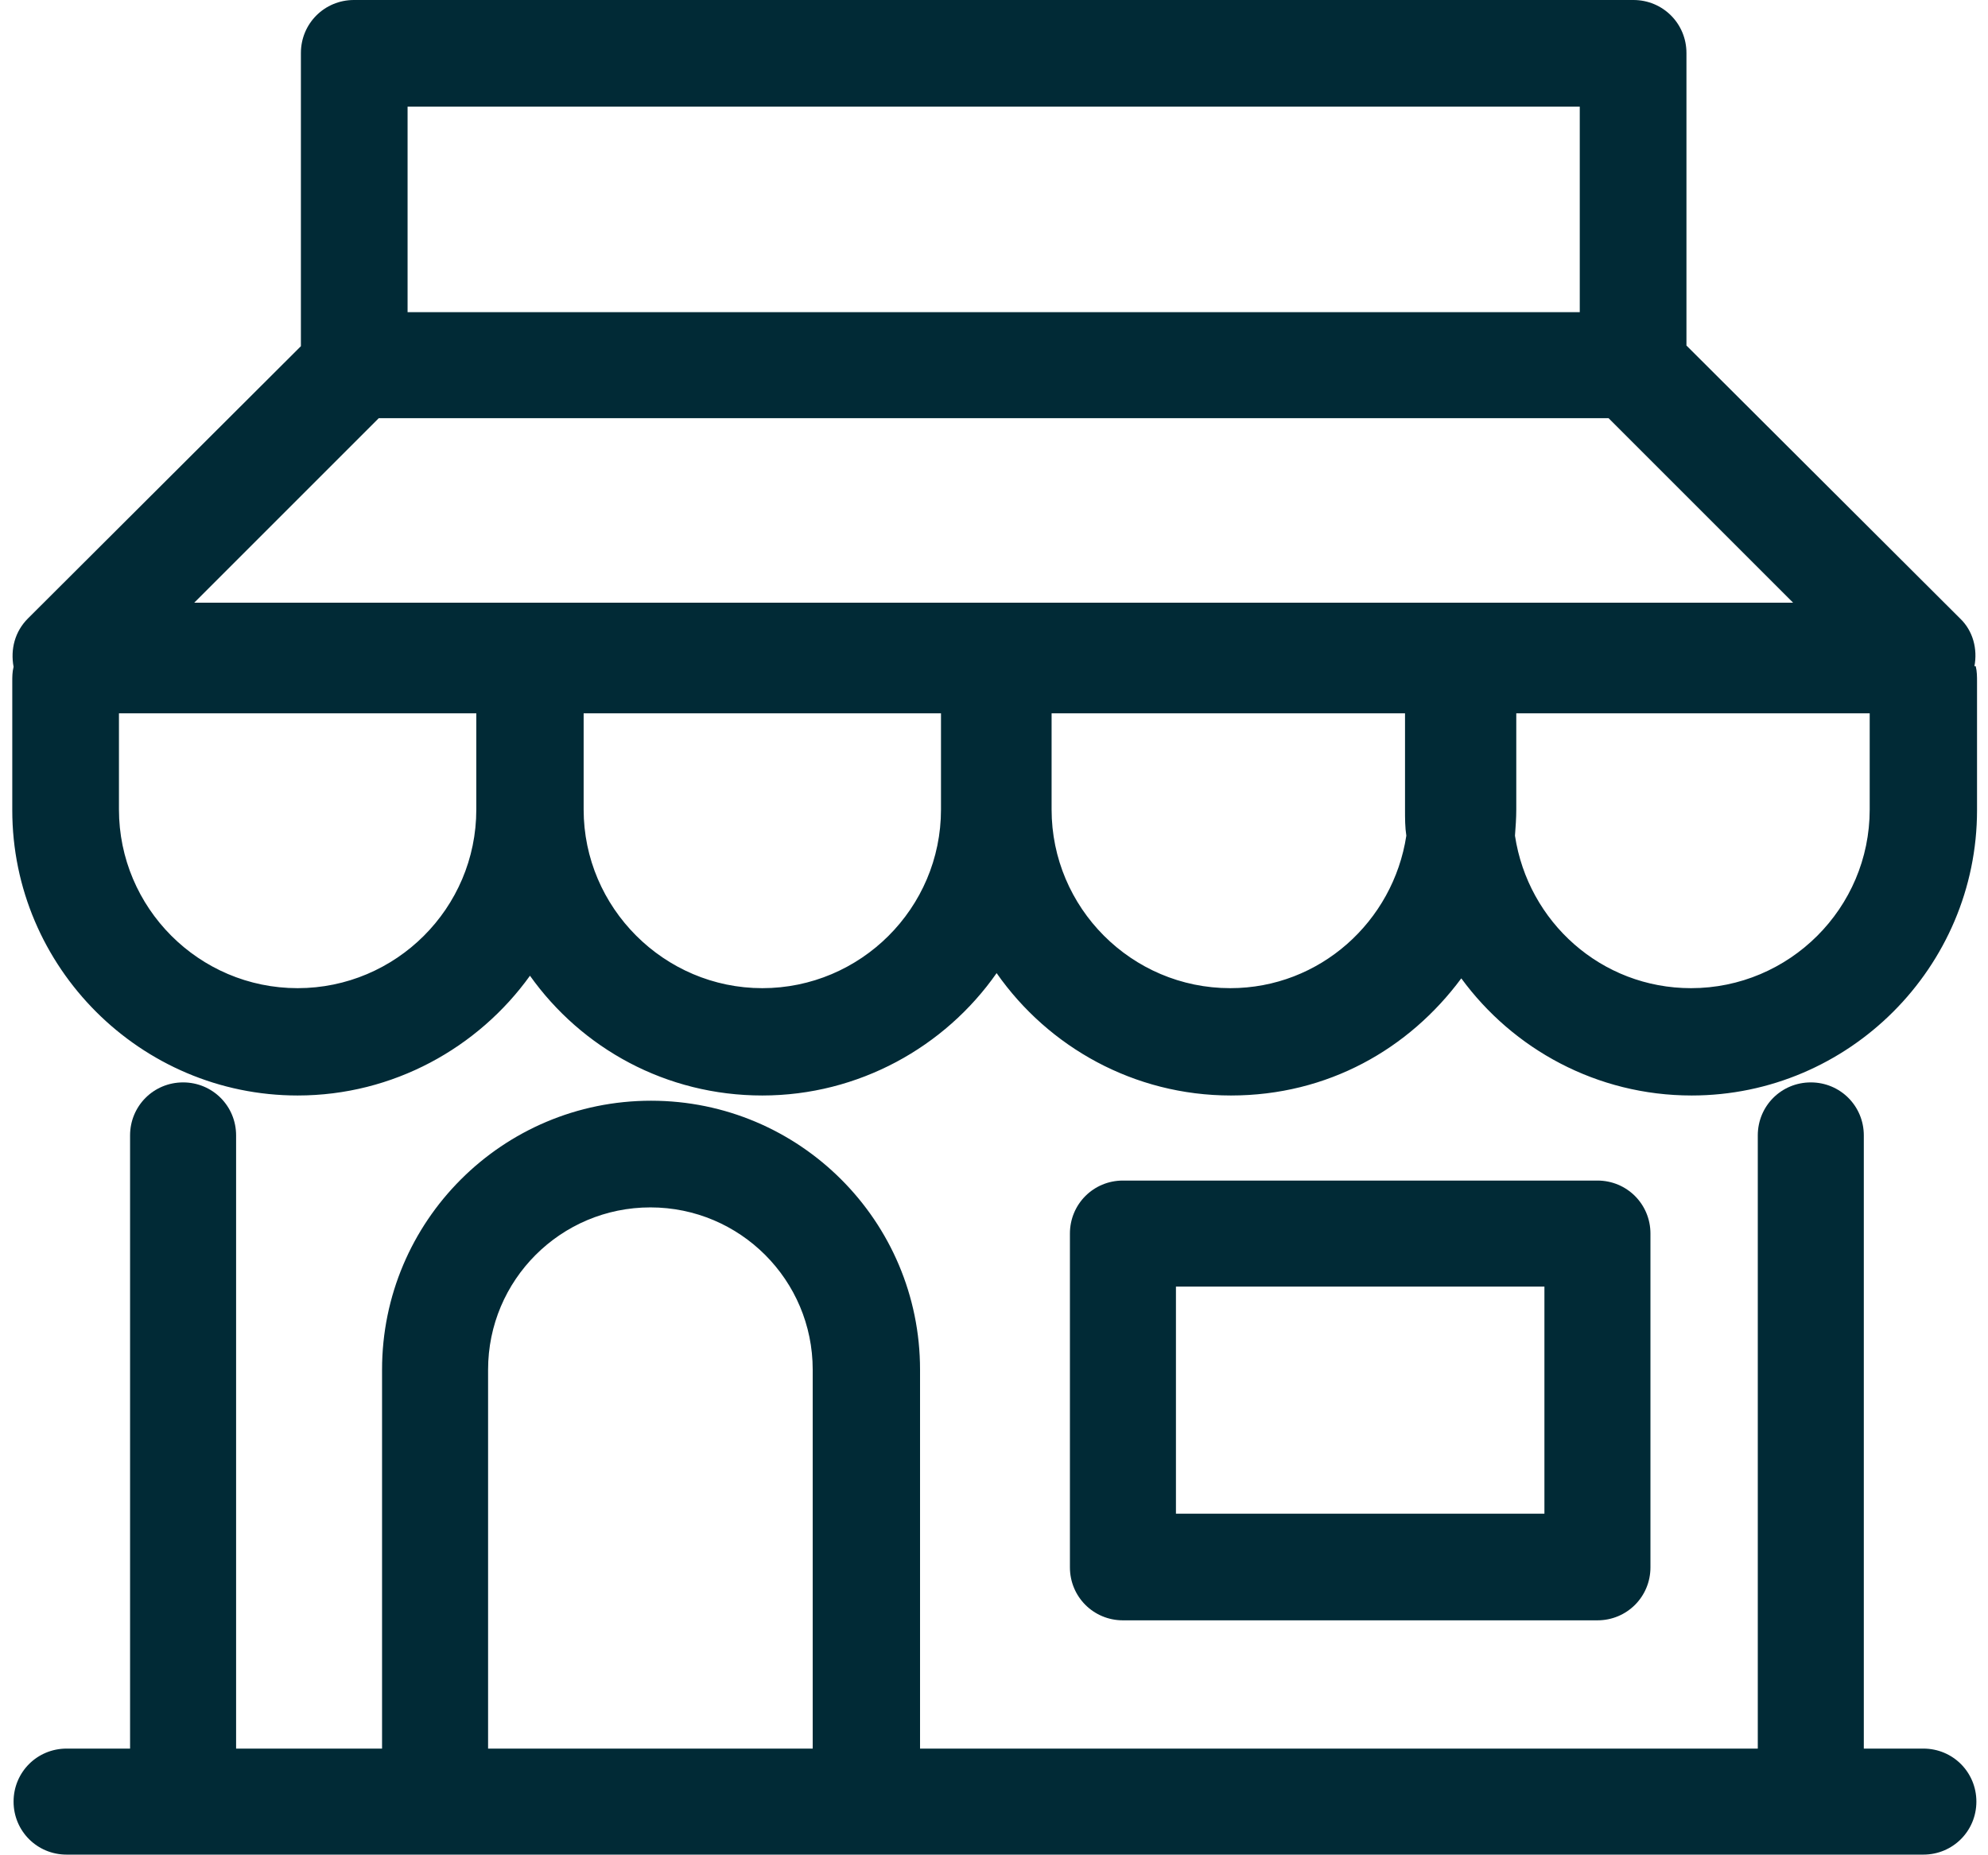
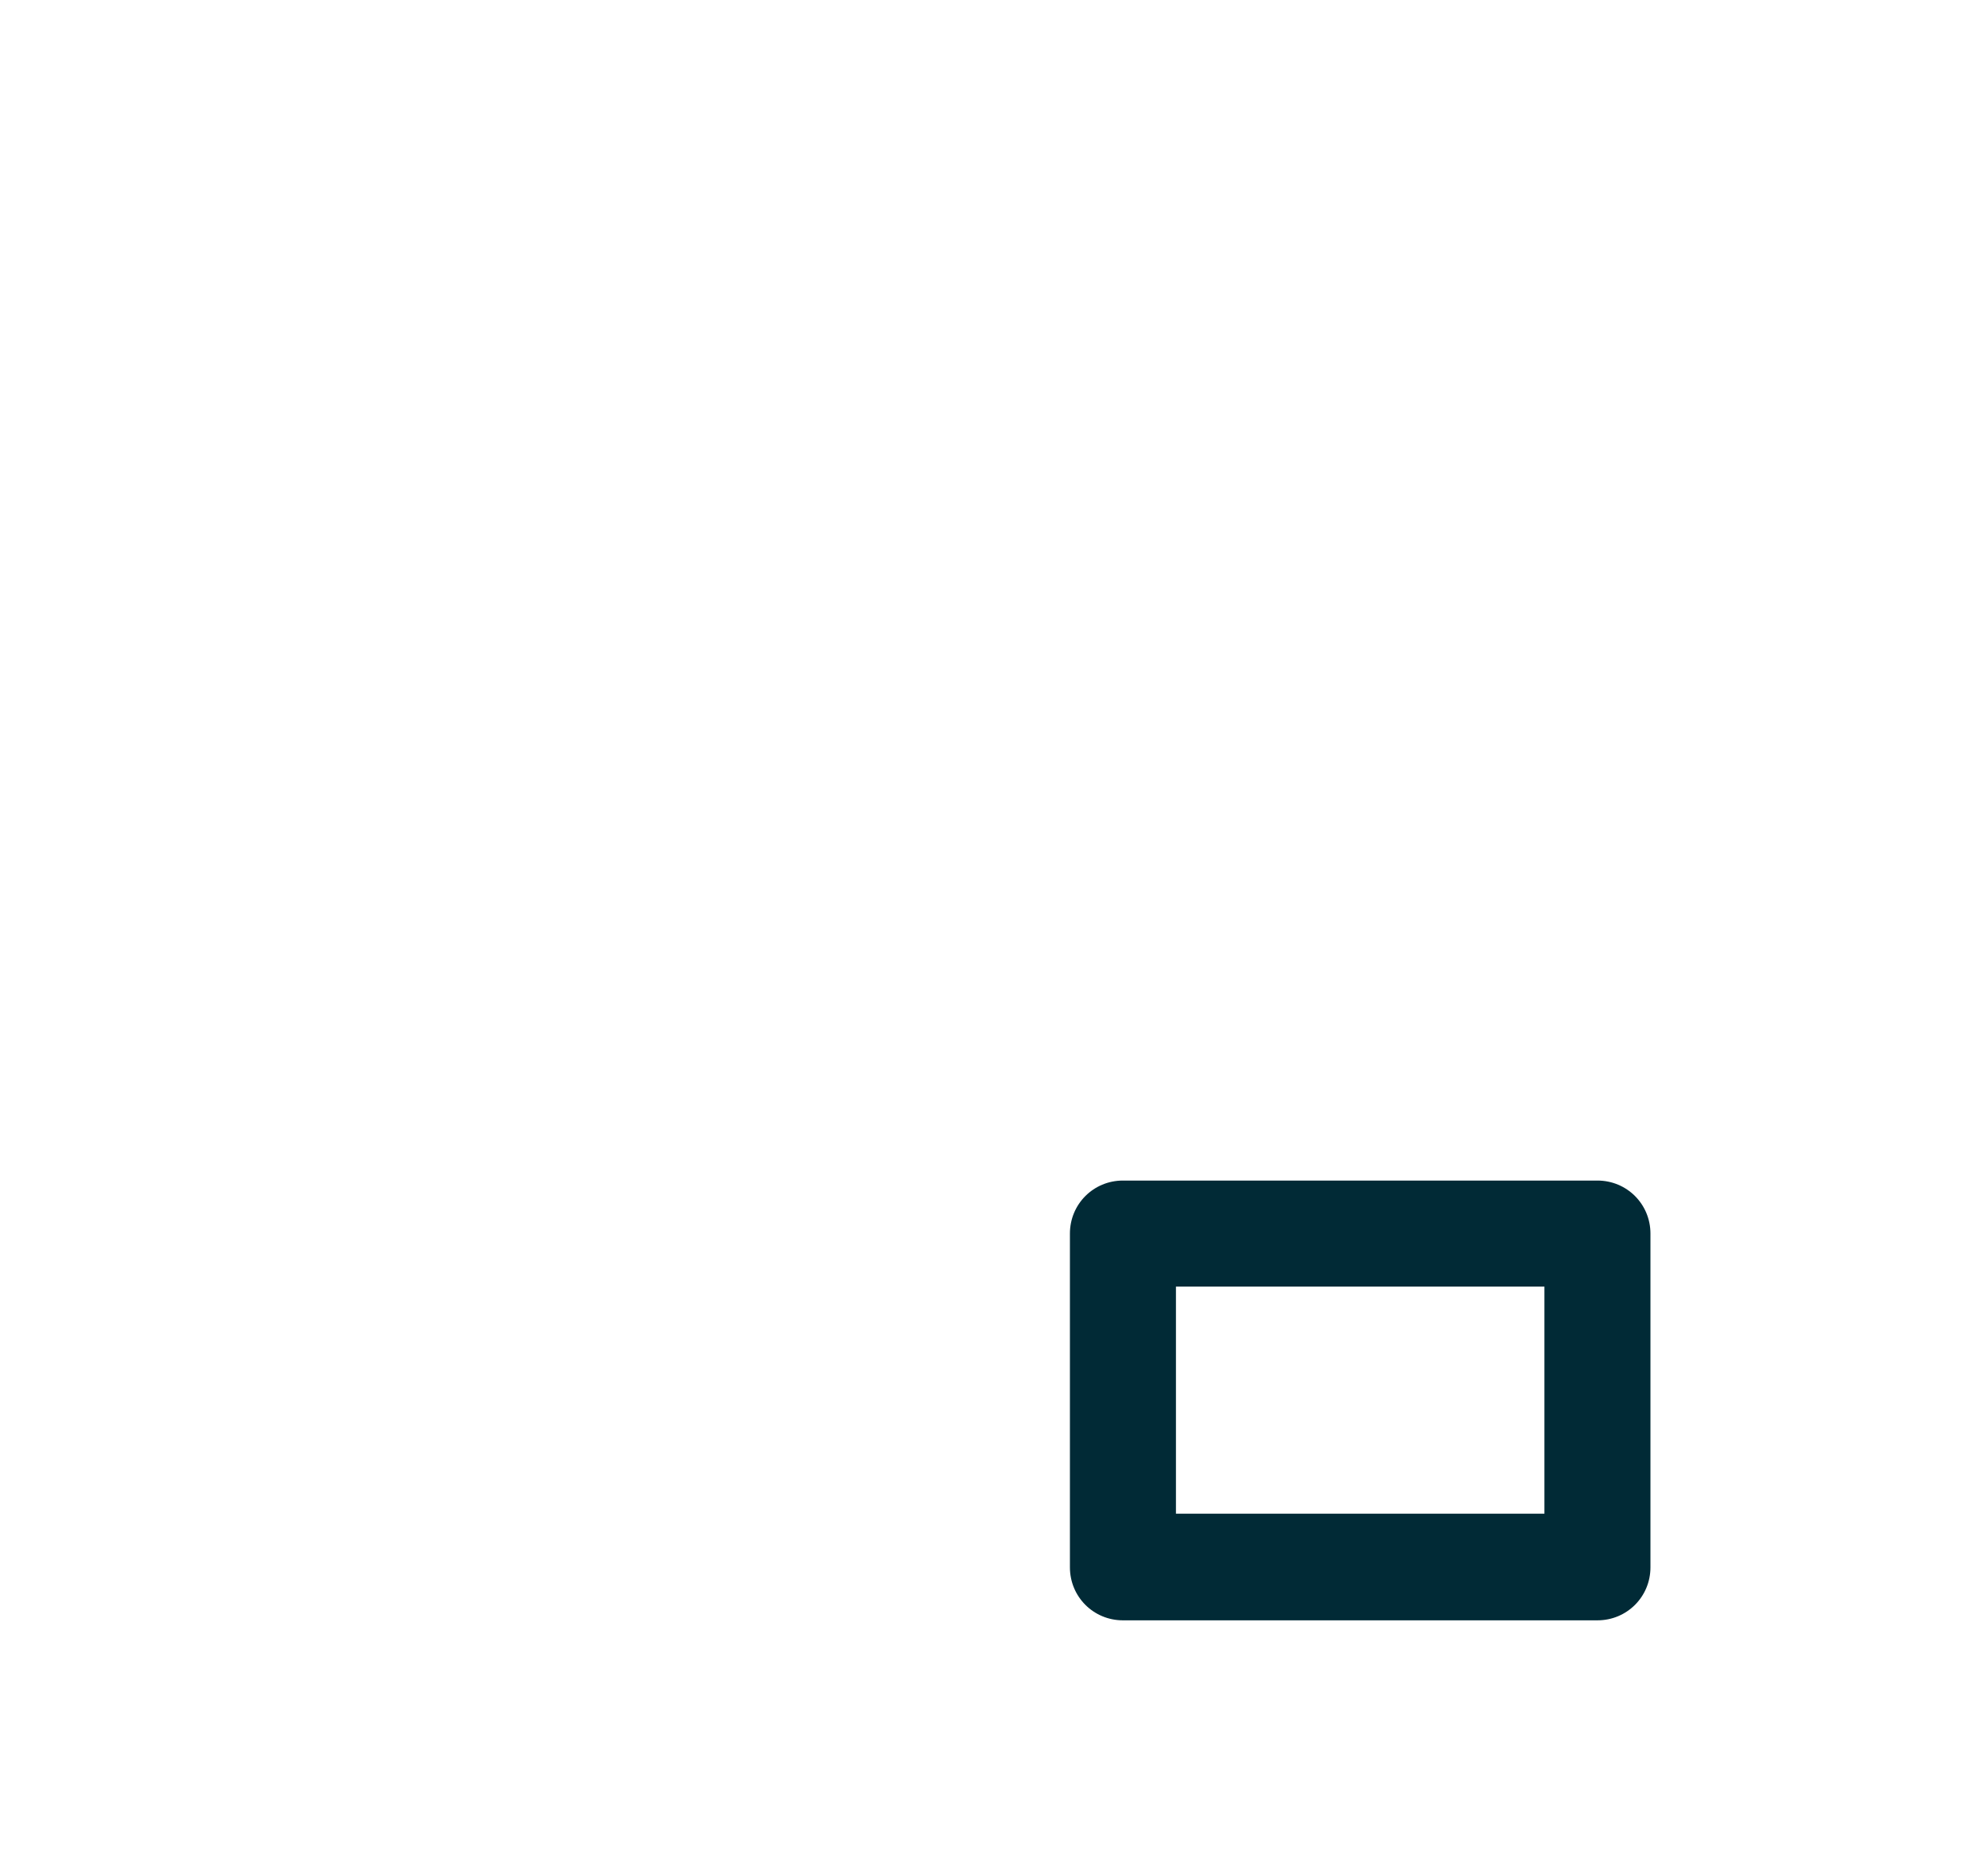
<svg xmlns="http://www.w3.org/2000/svg" id="Isolation_Mode63dc114df0239" viewBox="0 0 30 28.35" aria-hidden="true" width="30px" height="28px">
  <defs>
    <linearGradient class="cerosgradient" data-cerosgradient="true" id="CerosGradient_id97b747495" gradientUnits="userSpaceOnUse" x1="50%" y1="100%" x2="50%" y2="0%">
      <stop offset="0%" stop-color="#d1d1d1" />
      <stop offset="100%" stop-color="#d1d1d1" />
    </linearGradient>
    <linearGradient />
    <style>.cls-1-63dc114df0239{fill:#012a36;}</style>
  </defs>
-   <path class="cls-1-63dc114df0239" d="m29.98,10.18c.05-.26-.02-.54-.22-.73l-4.18-4.17V.81c0-.45-.36-.81-.81-.81H5.22c-.45,0-.81.36-.81.81v4.48L.24,9.45c-.2.2-.27.47-.22.74-.02.08-.02.15-.02.23v1.96c0,2.4,1.96,4.36,4.36,4.36,1.46,0,2.76-.73,3.55-1.83.79,1.11,2.08,1.83,3.55,1.83s2.79-.74,3.58-1.87c.79,1.13,2.1,1.87,3.58,1.87s2.72-.71,3.52-1.79c.79,1.08,2.07,1.79,3.52,1.79,2.4,0,4.36-1.96,4.36-4.36v-1.96c0-.08,0-.16-.02-.24ZM23.95,1.63v3.14H6.04V1.63h17.91ZM5.61,6.39h18.78l2.82,2.82H2.78l2.82-2.82Zm-1.25,8.71c-1.51,0-2.73-1.23-2.73-2.73v-1.47h5.46v1.47c0,1.51-1.23,2.73-2.73,2.73Zm9.83-2.73c0,1.51-1.23,2.73-2.73,2.73s-2.73-1.23-2.73-2.73v-1.47h5.46v1.47Zm4.42,2.73c-1.51,0-2.73-1.23-2.73-2.73v-1.47h5.4v1.47c0,.14,0,.27.02.4-.2,1.31-1.32,2.33-2.69,2.33Zm9.77-2.73c0,1.51-1.23,2.73-2.73,2.73-1.37,0-2.49-1.01-2.69-2.33.01-.13.02-.27.02-.4v-1.47h5.4v1.47Z" />
-   <path class="cls-1-63dc114df0239" d="m29.19,26.72h-.9v-9.37c0-.45-.36-.81-.81-.81s-.81.36-.81.81v9.37h-12.8v-5.79c0-2.27-1.84-4.11-4.11-4.11s-4.11,1.84-4.11,4.11v5.79h-2.23v-9.37c0-.45-.36-.81-.81-.81s-.81.36-.81.81v9.37h-.97c-.45,0-.81.36-.81.81s.36.81.81.81h28.37c.45,0,.81-.36.81-.81s-.36-.81-.81-.81Zm-21.92,0v-5.79c0-1.37,1.11-2.48,2.48-2.48s2.48,1.11,2.48,2.48v5.79h-4.96Z" />
  <path class="cls-1-63dc114df0239" d="m24.22,24.76c.45,0,.81-.36.81-.81v-5.1c0-.45-.36-.81-.81-.81h-7.25c-.45,0-.81.36-.81.81v5.1c0,.45.36.81.81.81h7.25Zm-6.44-5.1h5.63v3.47h-5.63v-3.47Z" />
</svg>